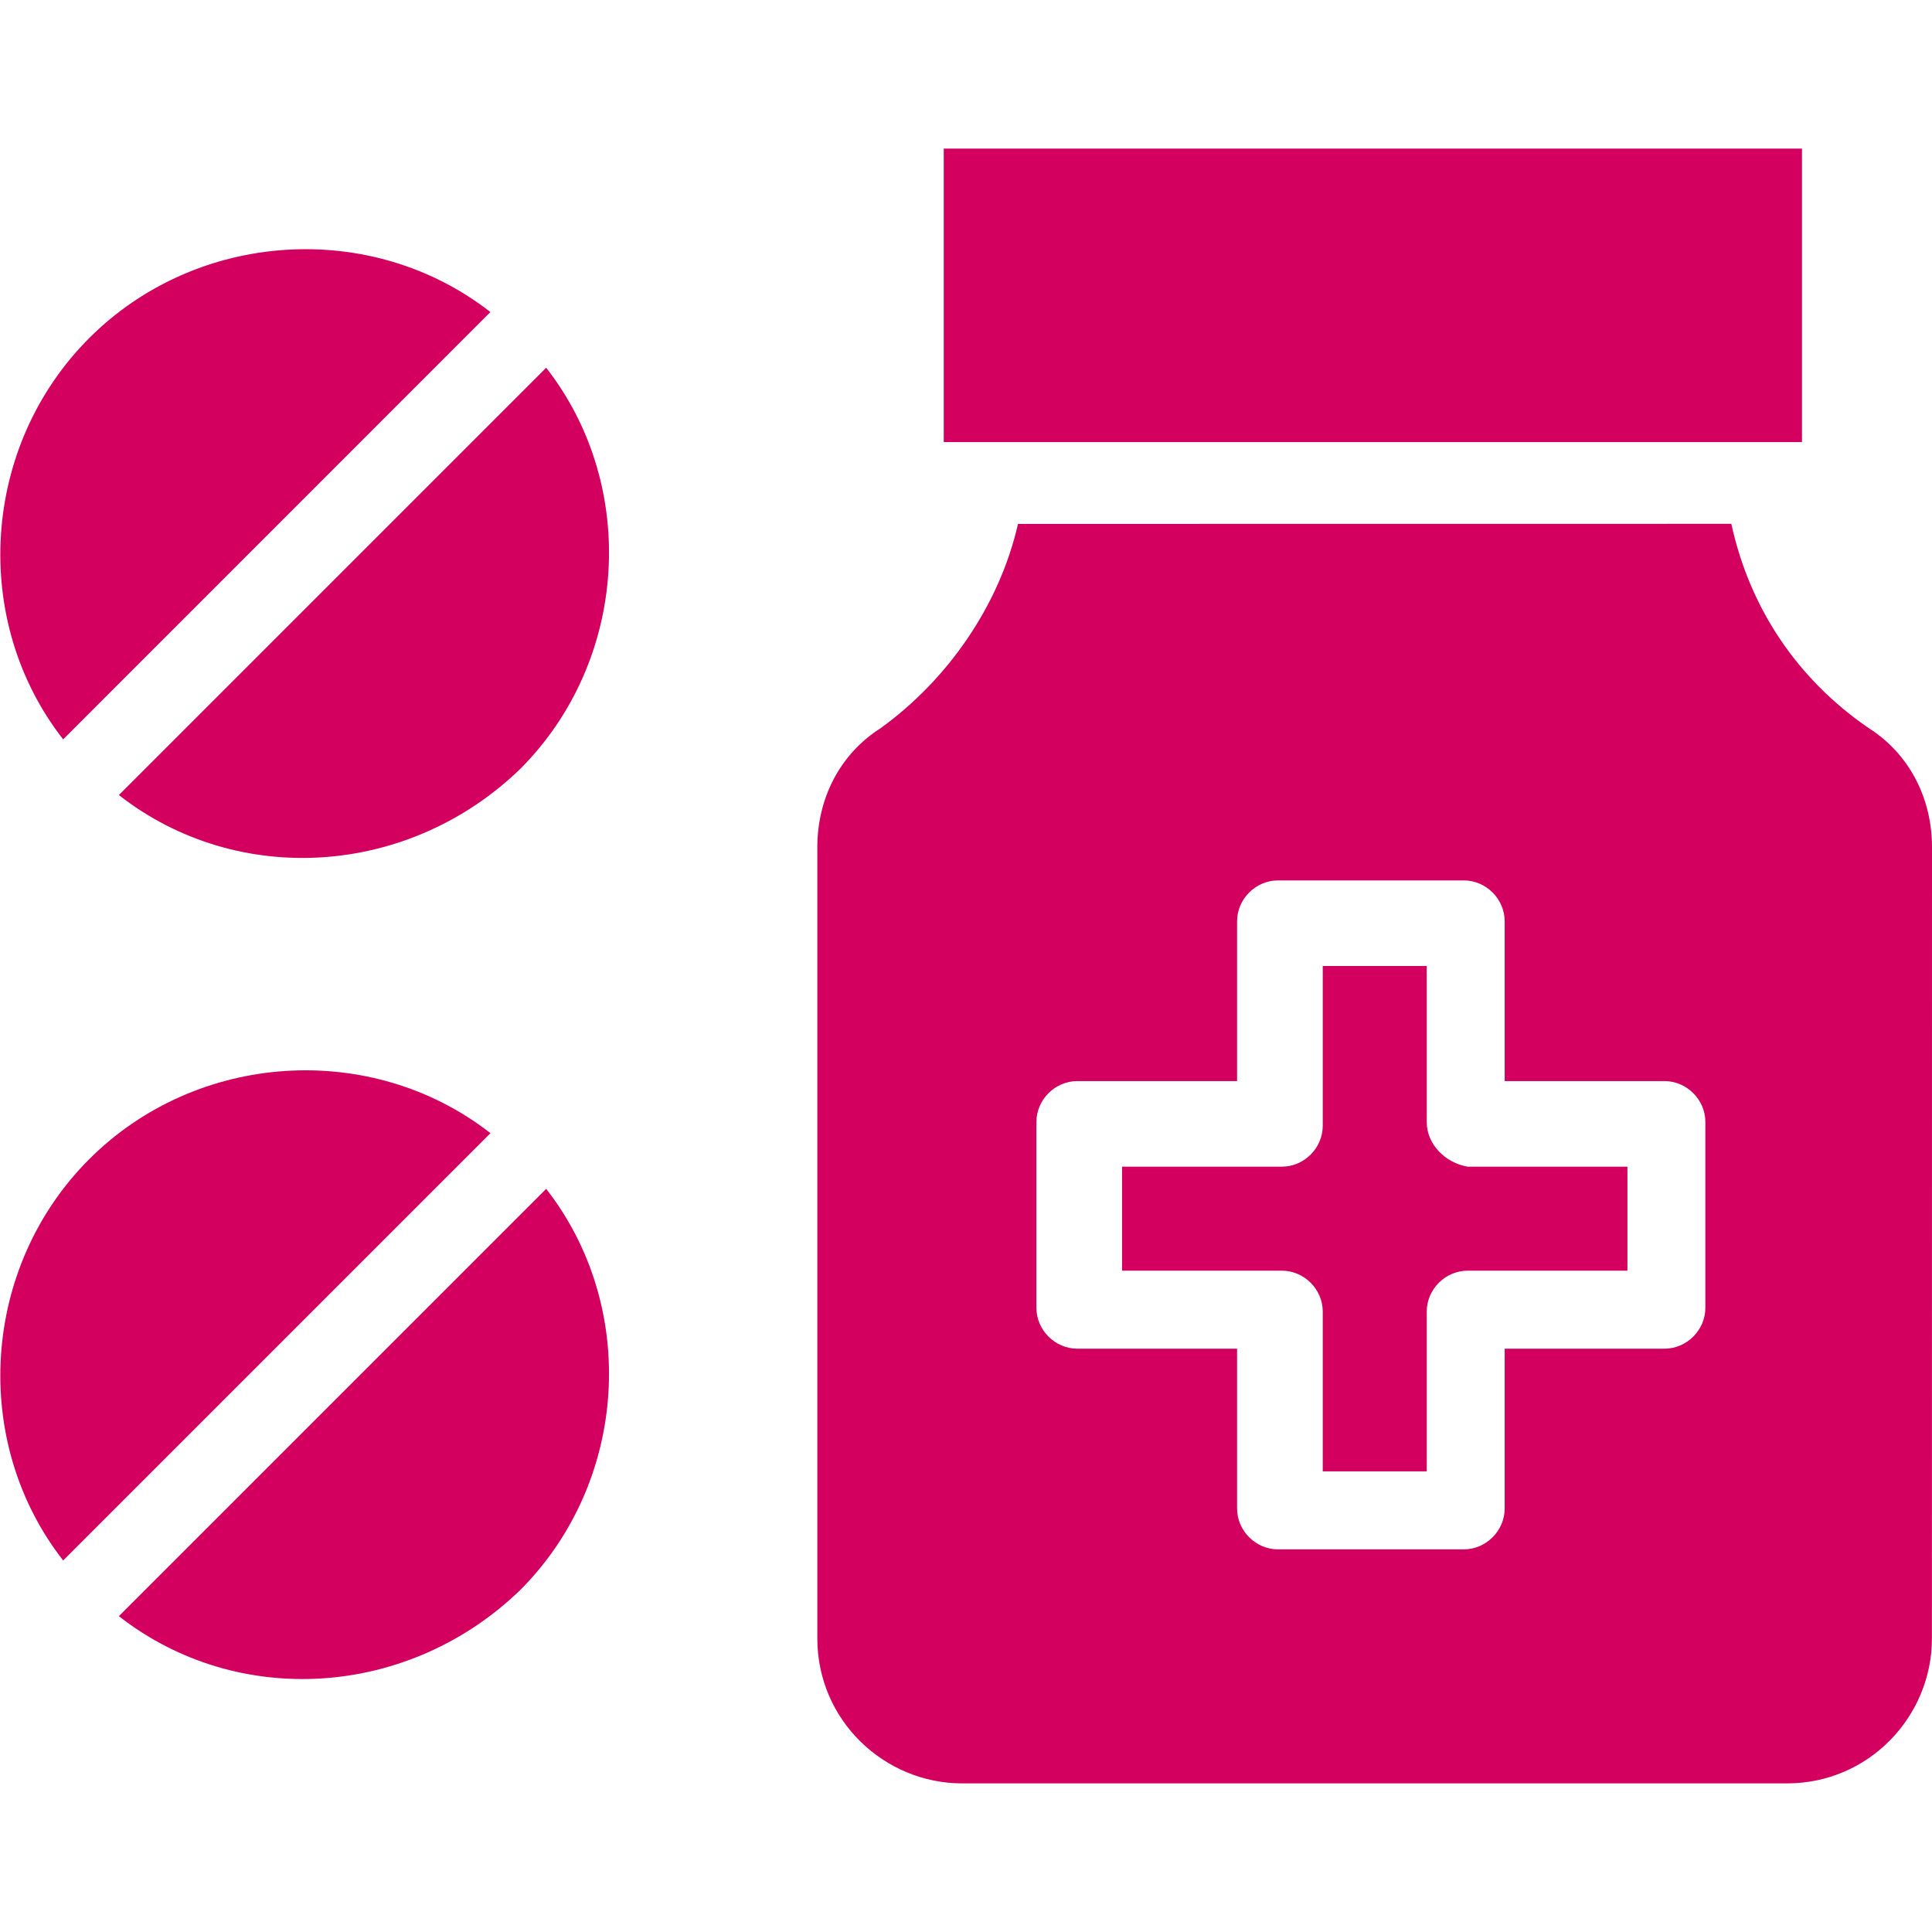
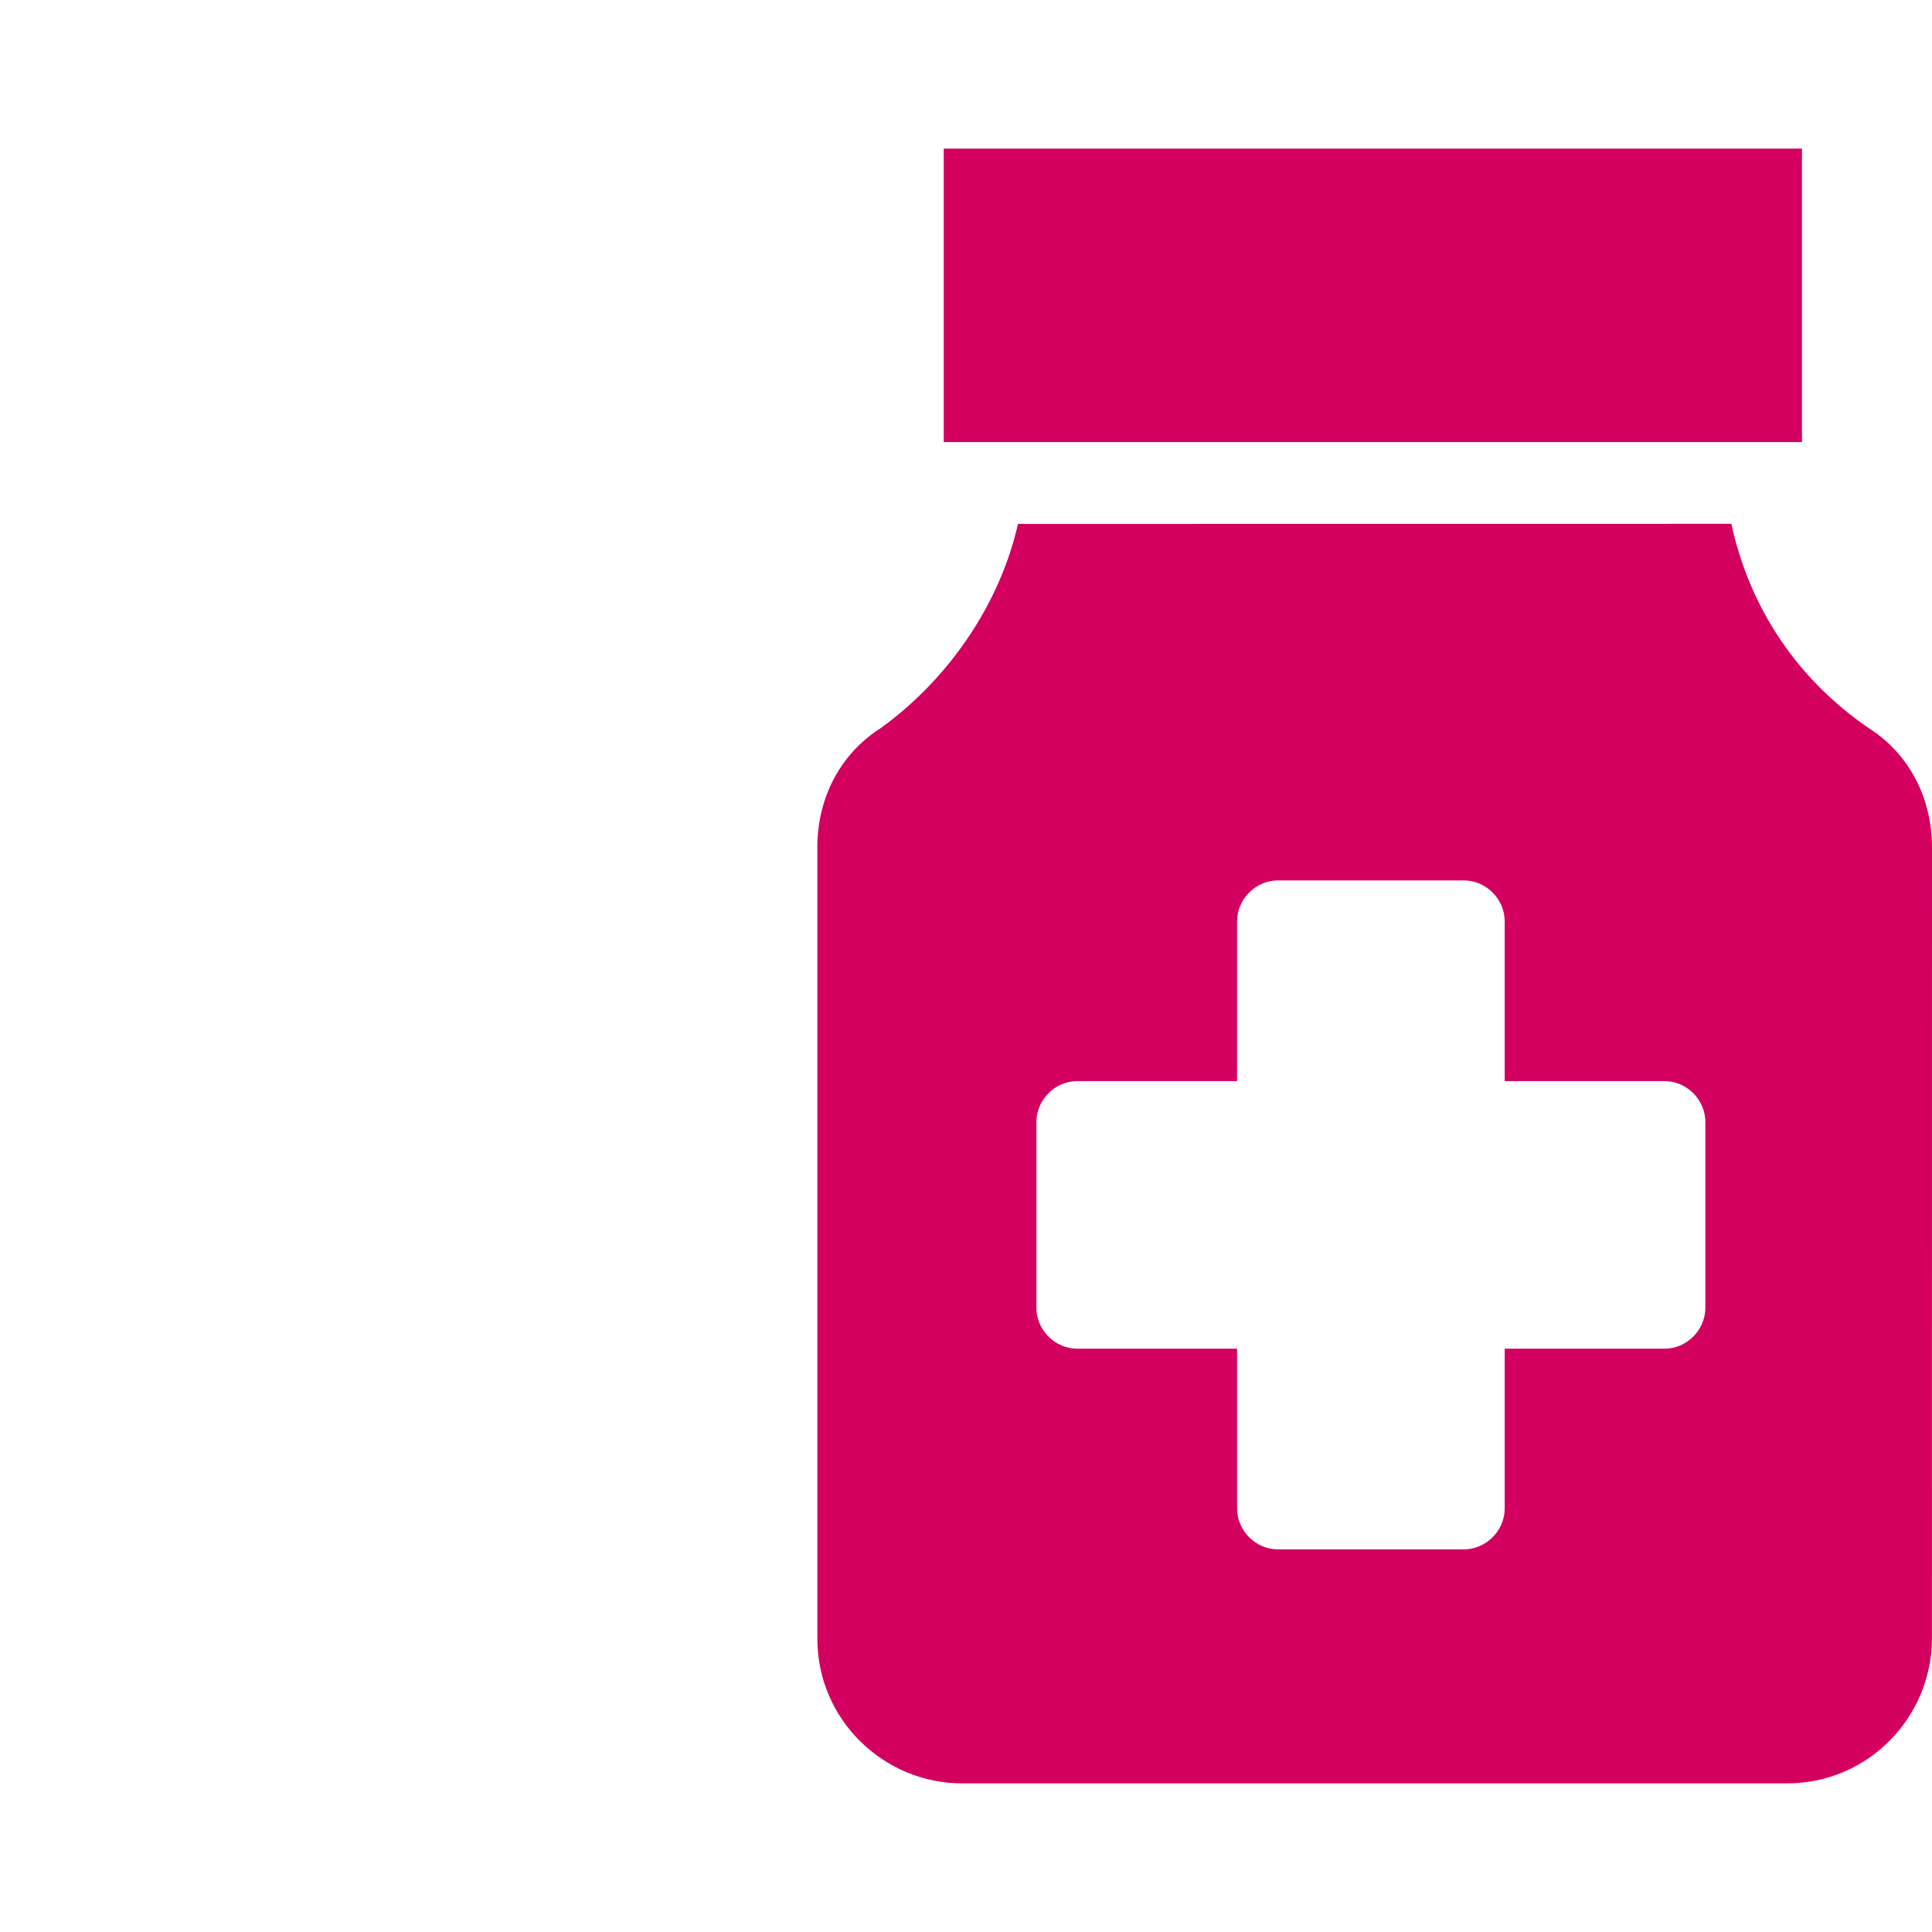
<svg xmlns="http://www.w3.org/2000/svg" fill="#D30060" width="100pt" height="100pt" viewBox="0 0 100 100">
  <g>
    <path d="m48.848 7.691h44.422v15.191h-44.422z" />
-     <path d="m4.617 60c-5.578 5.578-6.152 14.617-1.348 20.77l22.117-22.117c-6.156-4.805-15.195-4.231-20.77 1.348z" />
-     <path d="m6.152 83.652c6.152 4.809 15 4.231 20.77-1.348 5.578-5.578 6.152-14.617 1.348-20.77z" />
-     <path d="m25.383 16.152c-6.152-4.805-15.191-4.231-20.766 1.348-5.578 5.578-6.152 14.617-1.348 20.77z" />
-     <path d="m6.152 41.152c6.152 4.809 15 4.231 20.77-1.348 5.578-5.578 6.152-14.617 1.348-20.77z" />
-     <path d="m73.848 58.078v-8.078h-5.383v8.27c0 1.152-0.961 2.117-2.117 2.117h-8.27v5.383h8.27c1.152 0 2.117 0.961 2.117 2.117v8.27h5.383v-8.27c0-1.152 0.961-2.117 2.117-2.117h8.27v-5.383h-8.27c-1.156-0.195-2.117-1.156-2.117-2.309z" />
+     <path d="m25.383 16.152z" />
    <path d="m96.73 37.691c-3.652-2.5-6.152-6.152-7.117-10.578l-36.922 0.004c-0.961 4.231-3.652 8.078-7.117 10.578-2.117 1.348-3.269 3.652-3.269 6.152v40.961c0 4.231 3.461 7.5 7.5 7.5h42.691c4.231 0 7.5-3.461 7.5-7.5l0.004-40.961c0-2.5-1.152-4.809-3.269-6.156zm-8.461 30c0 1.152-0.961 2.117-2.117 2.117h-8.27v8.27c0 1.152-0.961 2.117-2.117 2.117h-9.617c-1.152 0-2.117-0.961-2.117-2.117v-8.27h-8.27c-1.152 0-2.117-0.961-2.117-2.117v-9.617c0-1.152 0.961-2.117 2.117-2.117h8.27v-8.27c0-1.152 0.961-2.117 2.117-2.117h9.617c1.152 0 2.117 0.961 2.117 2.117v8.27h8.27c1.152 0 2.117 0.961 2.117 2.117z" />
  </g>
</svg>